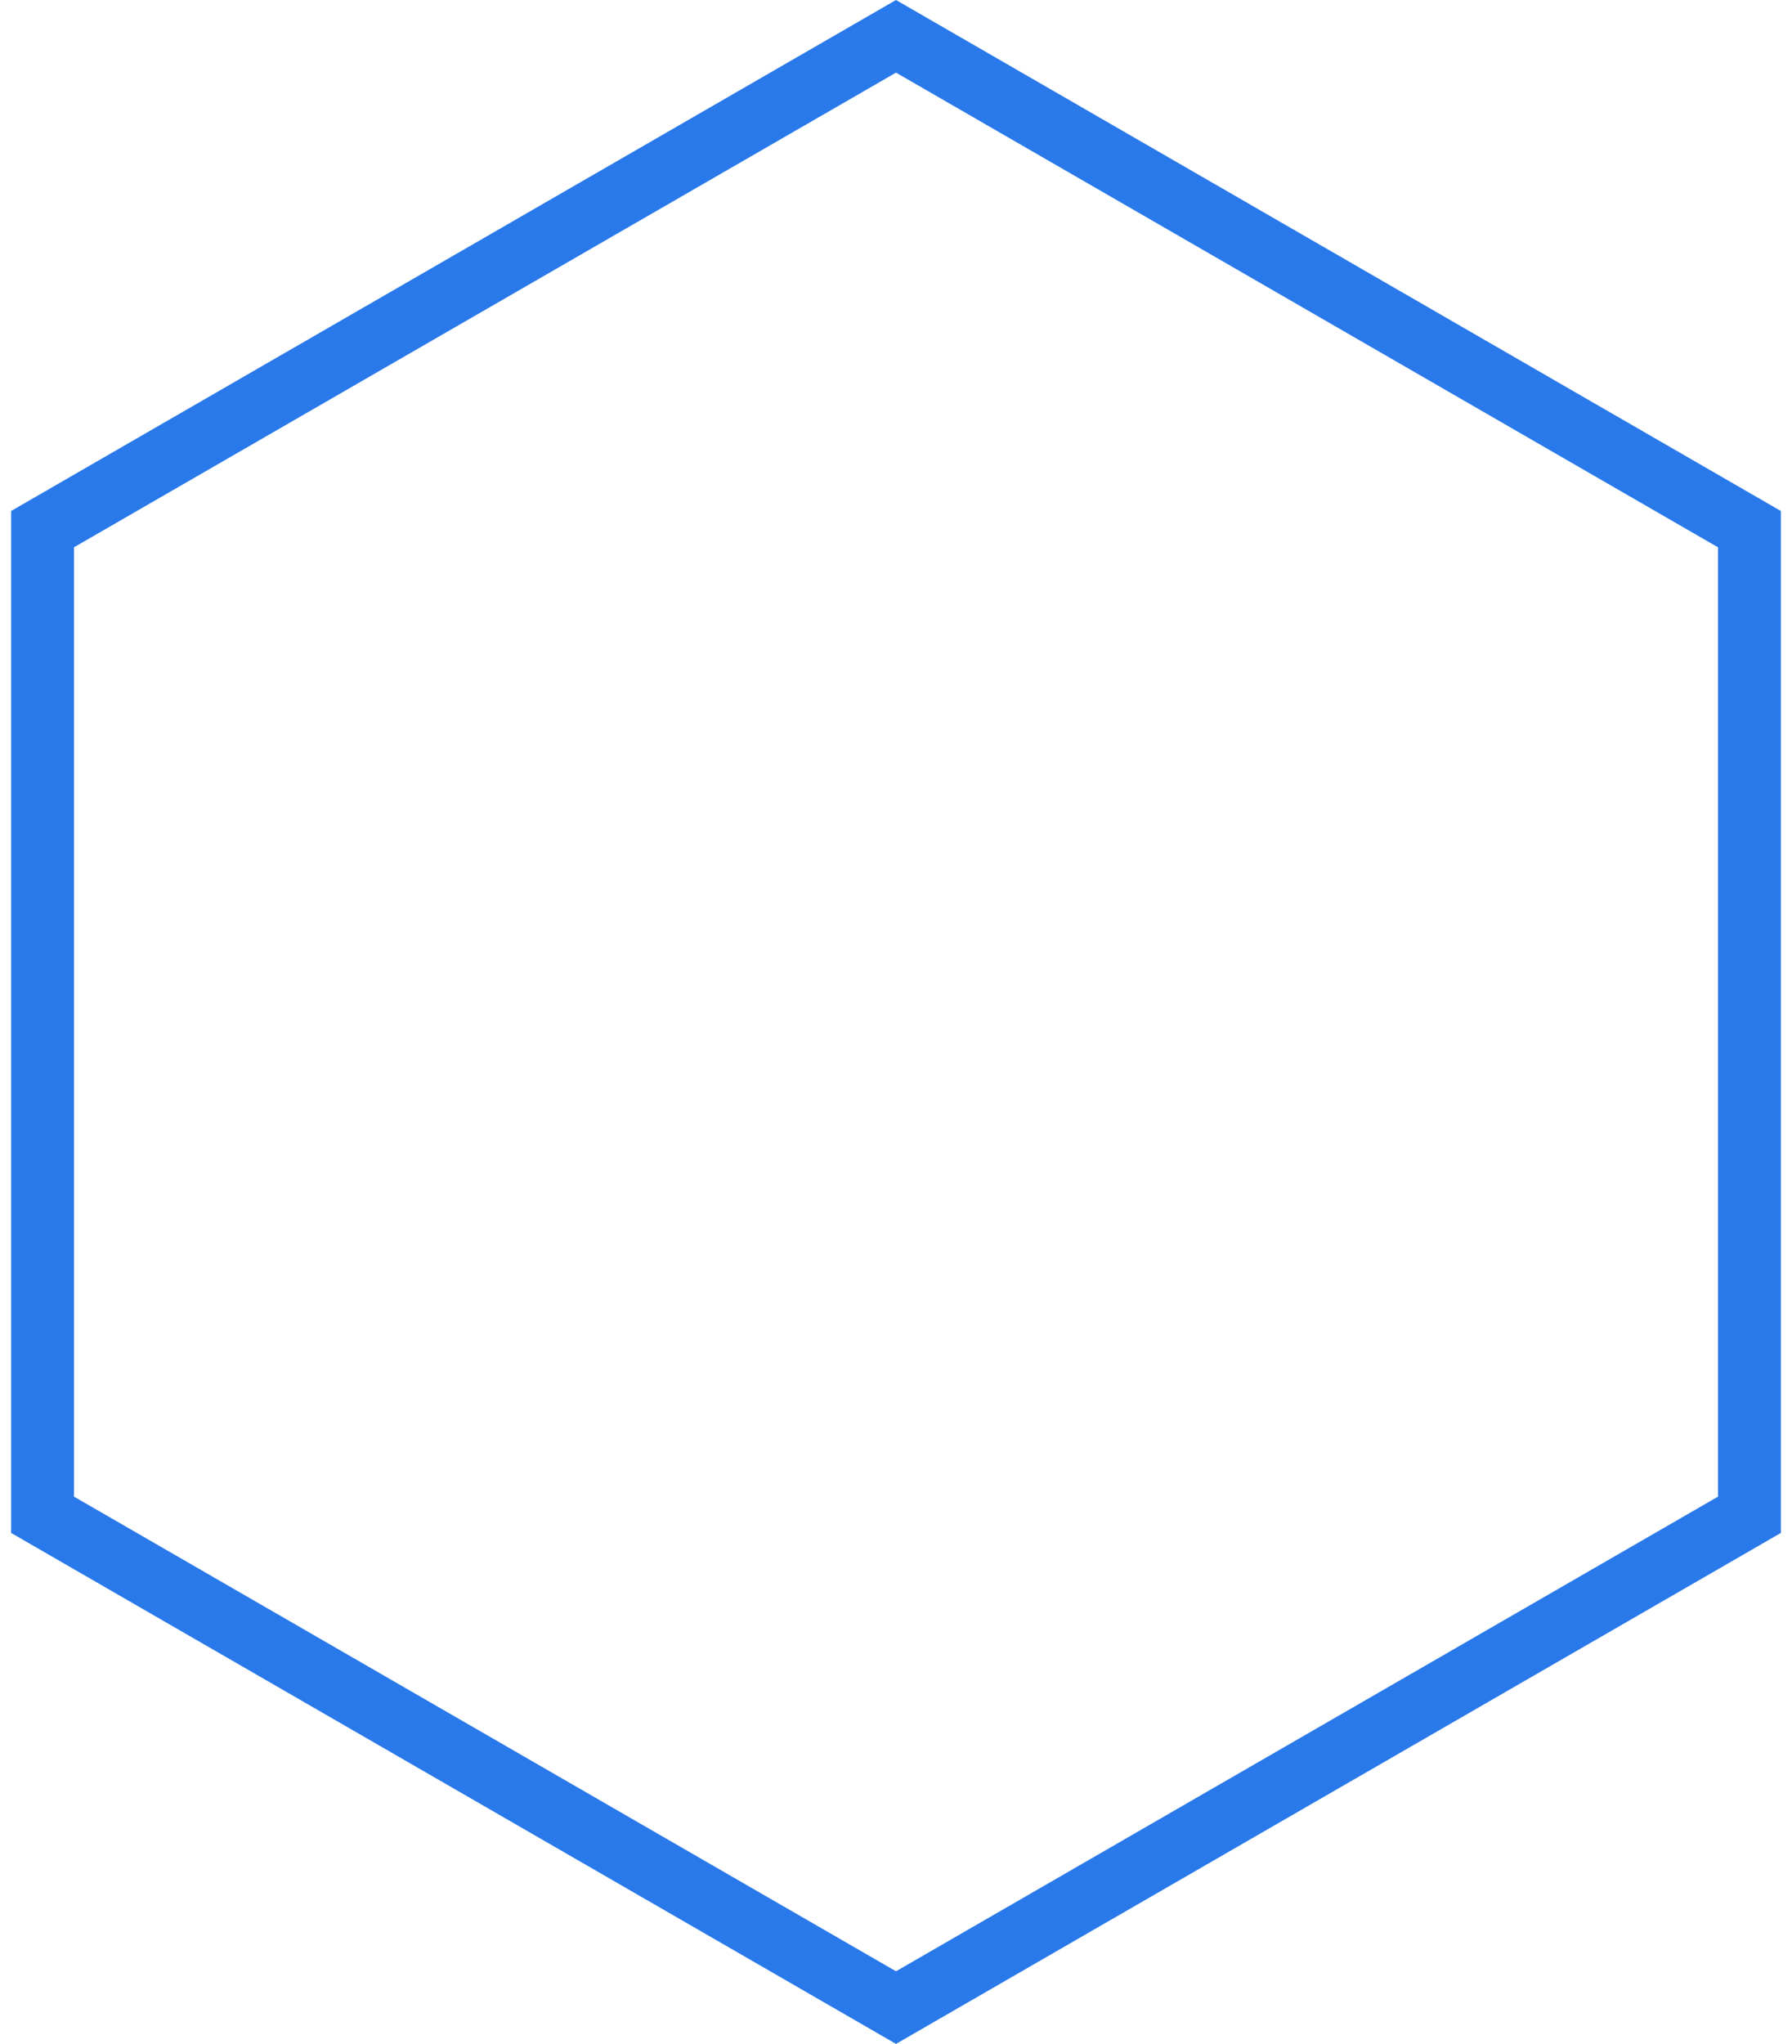
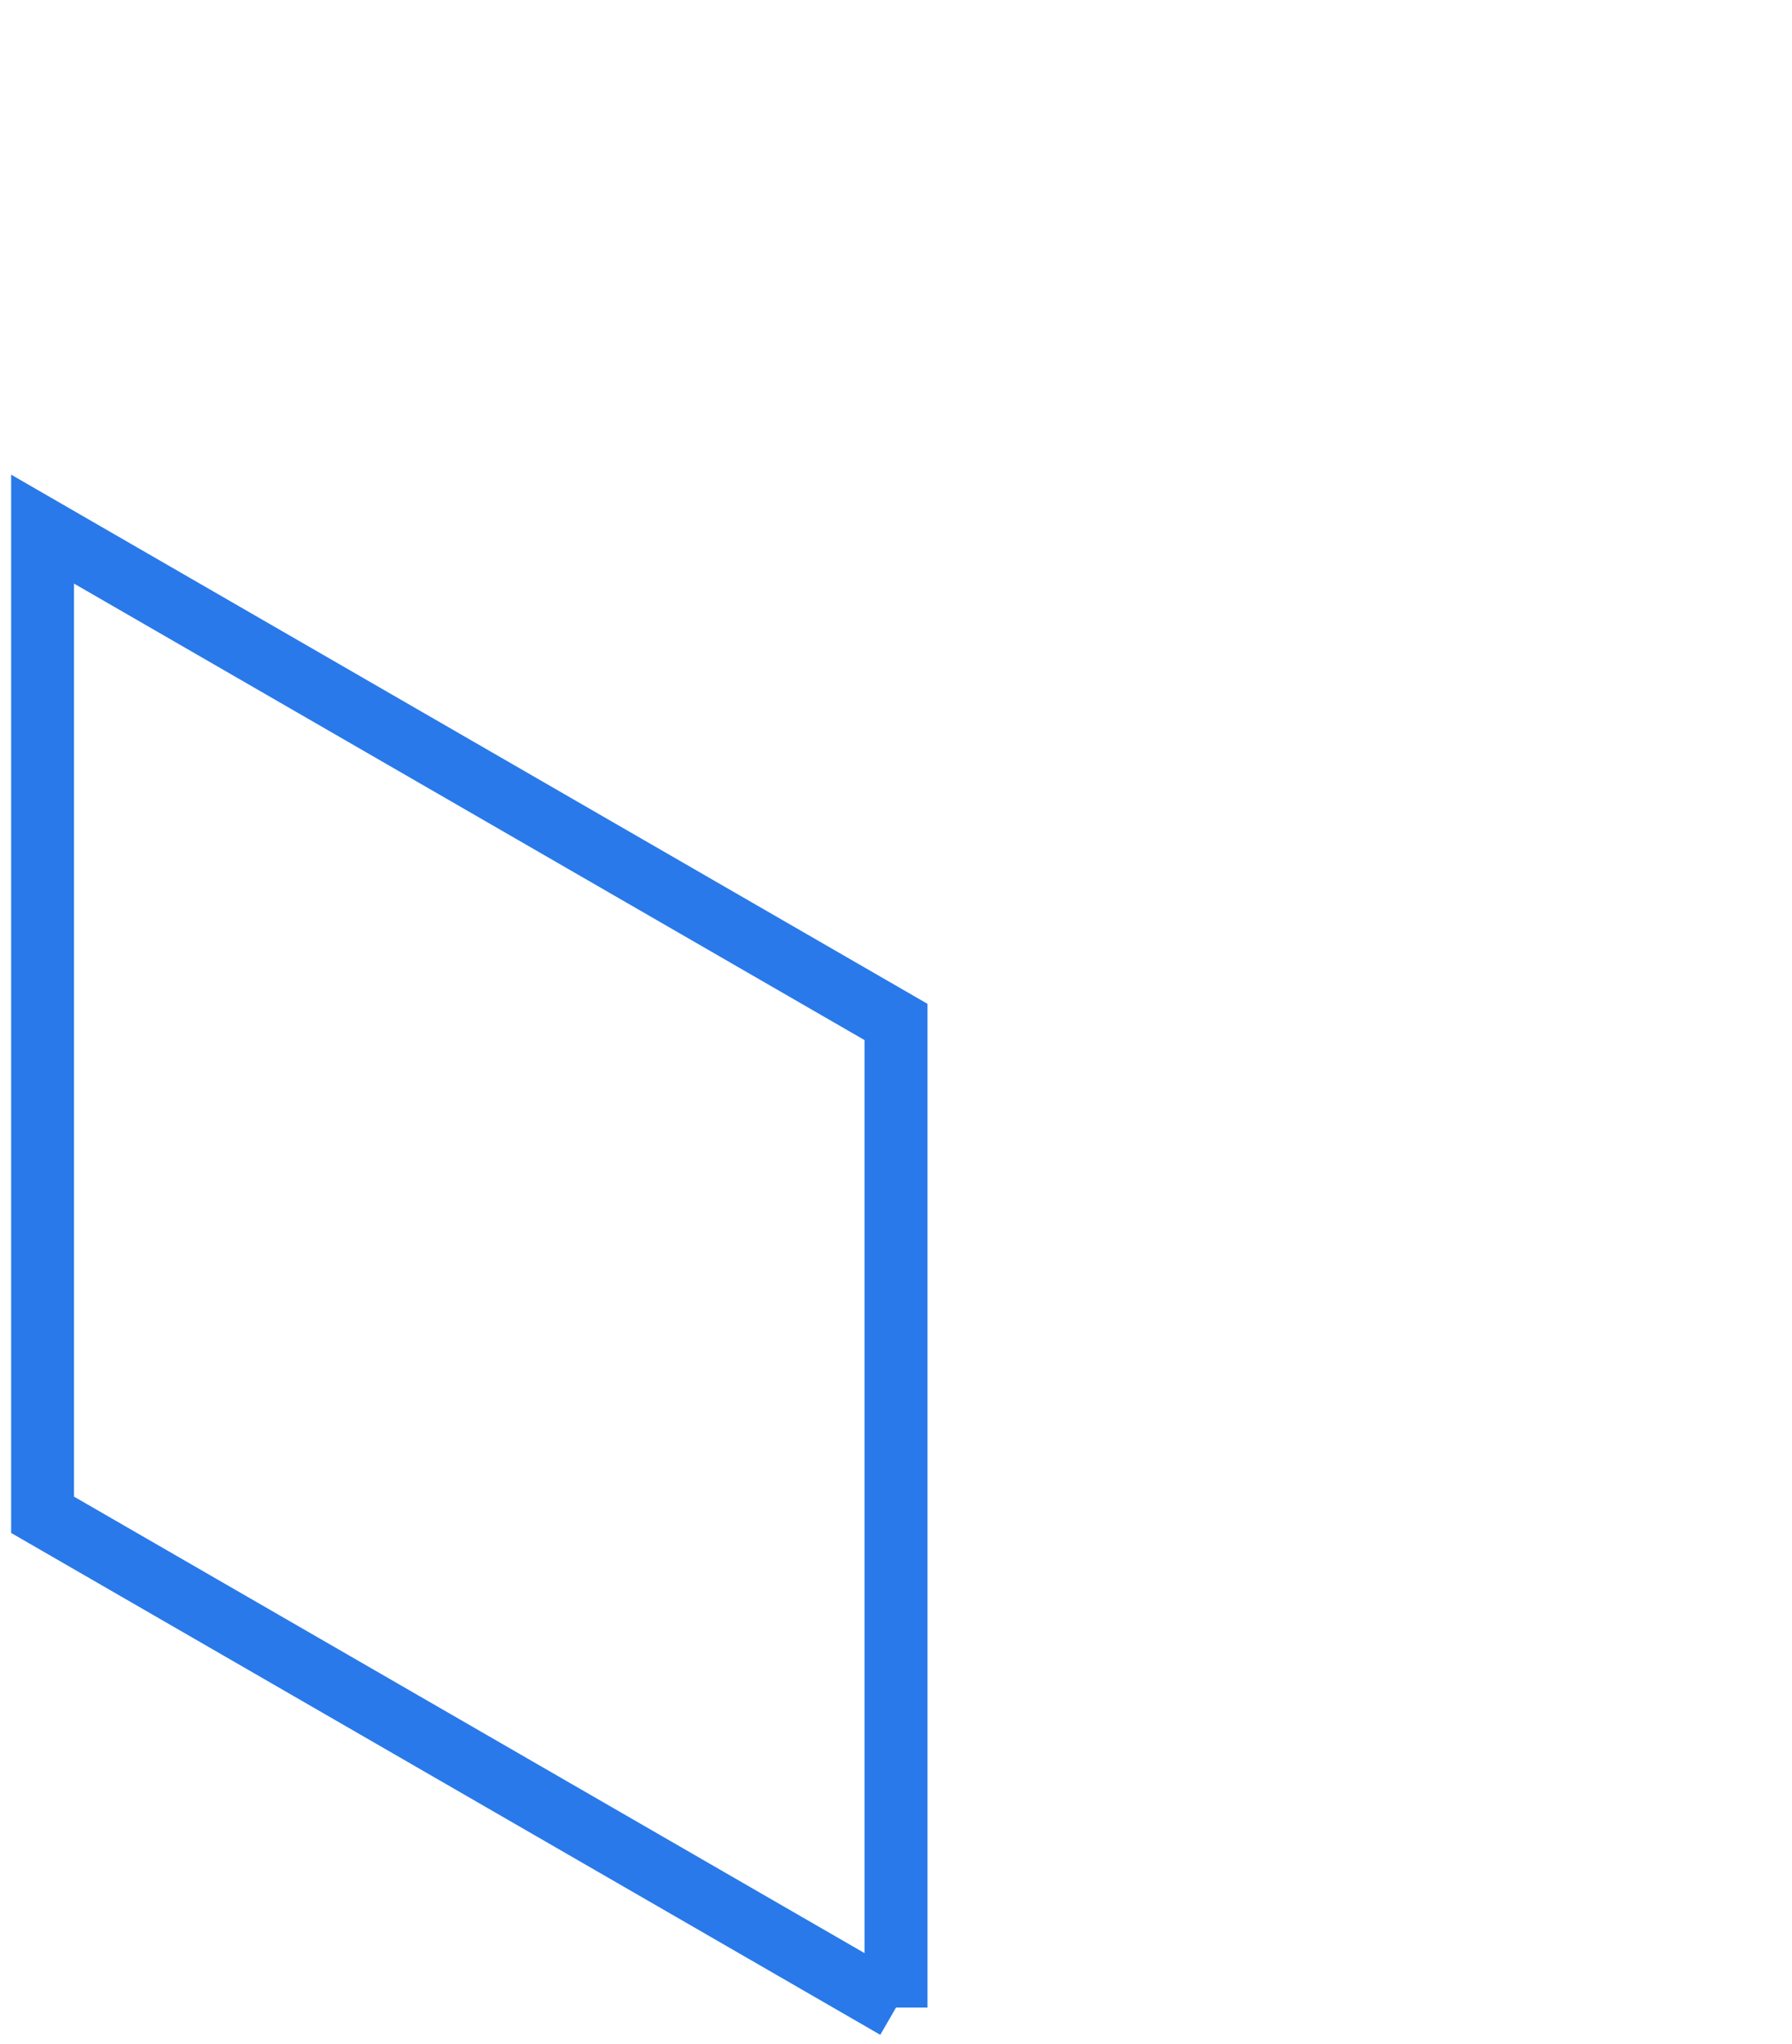
<svg xmlns="http://www.w3.org/2000/svg" width="57" height="65" fill="none">
-   <path d="M1.354 16.827L28.5 1.155l27.146 15.673v31.345L28.5 63.845 1.354 48.173V16.827z" stroke="#2979ea" stroke-width="2" />
+   <path d="M1.354 16.827l27.146 15.673v31.345L28.5 63.845 1.354 48.173V16.827z" stroke="#2979ea" stroke-width="2" />
</svg>